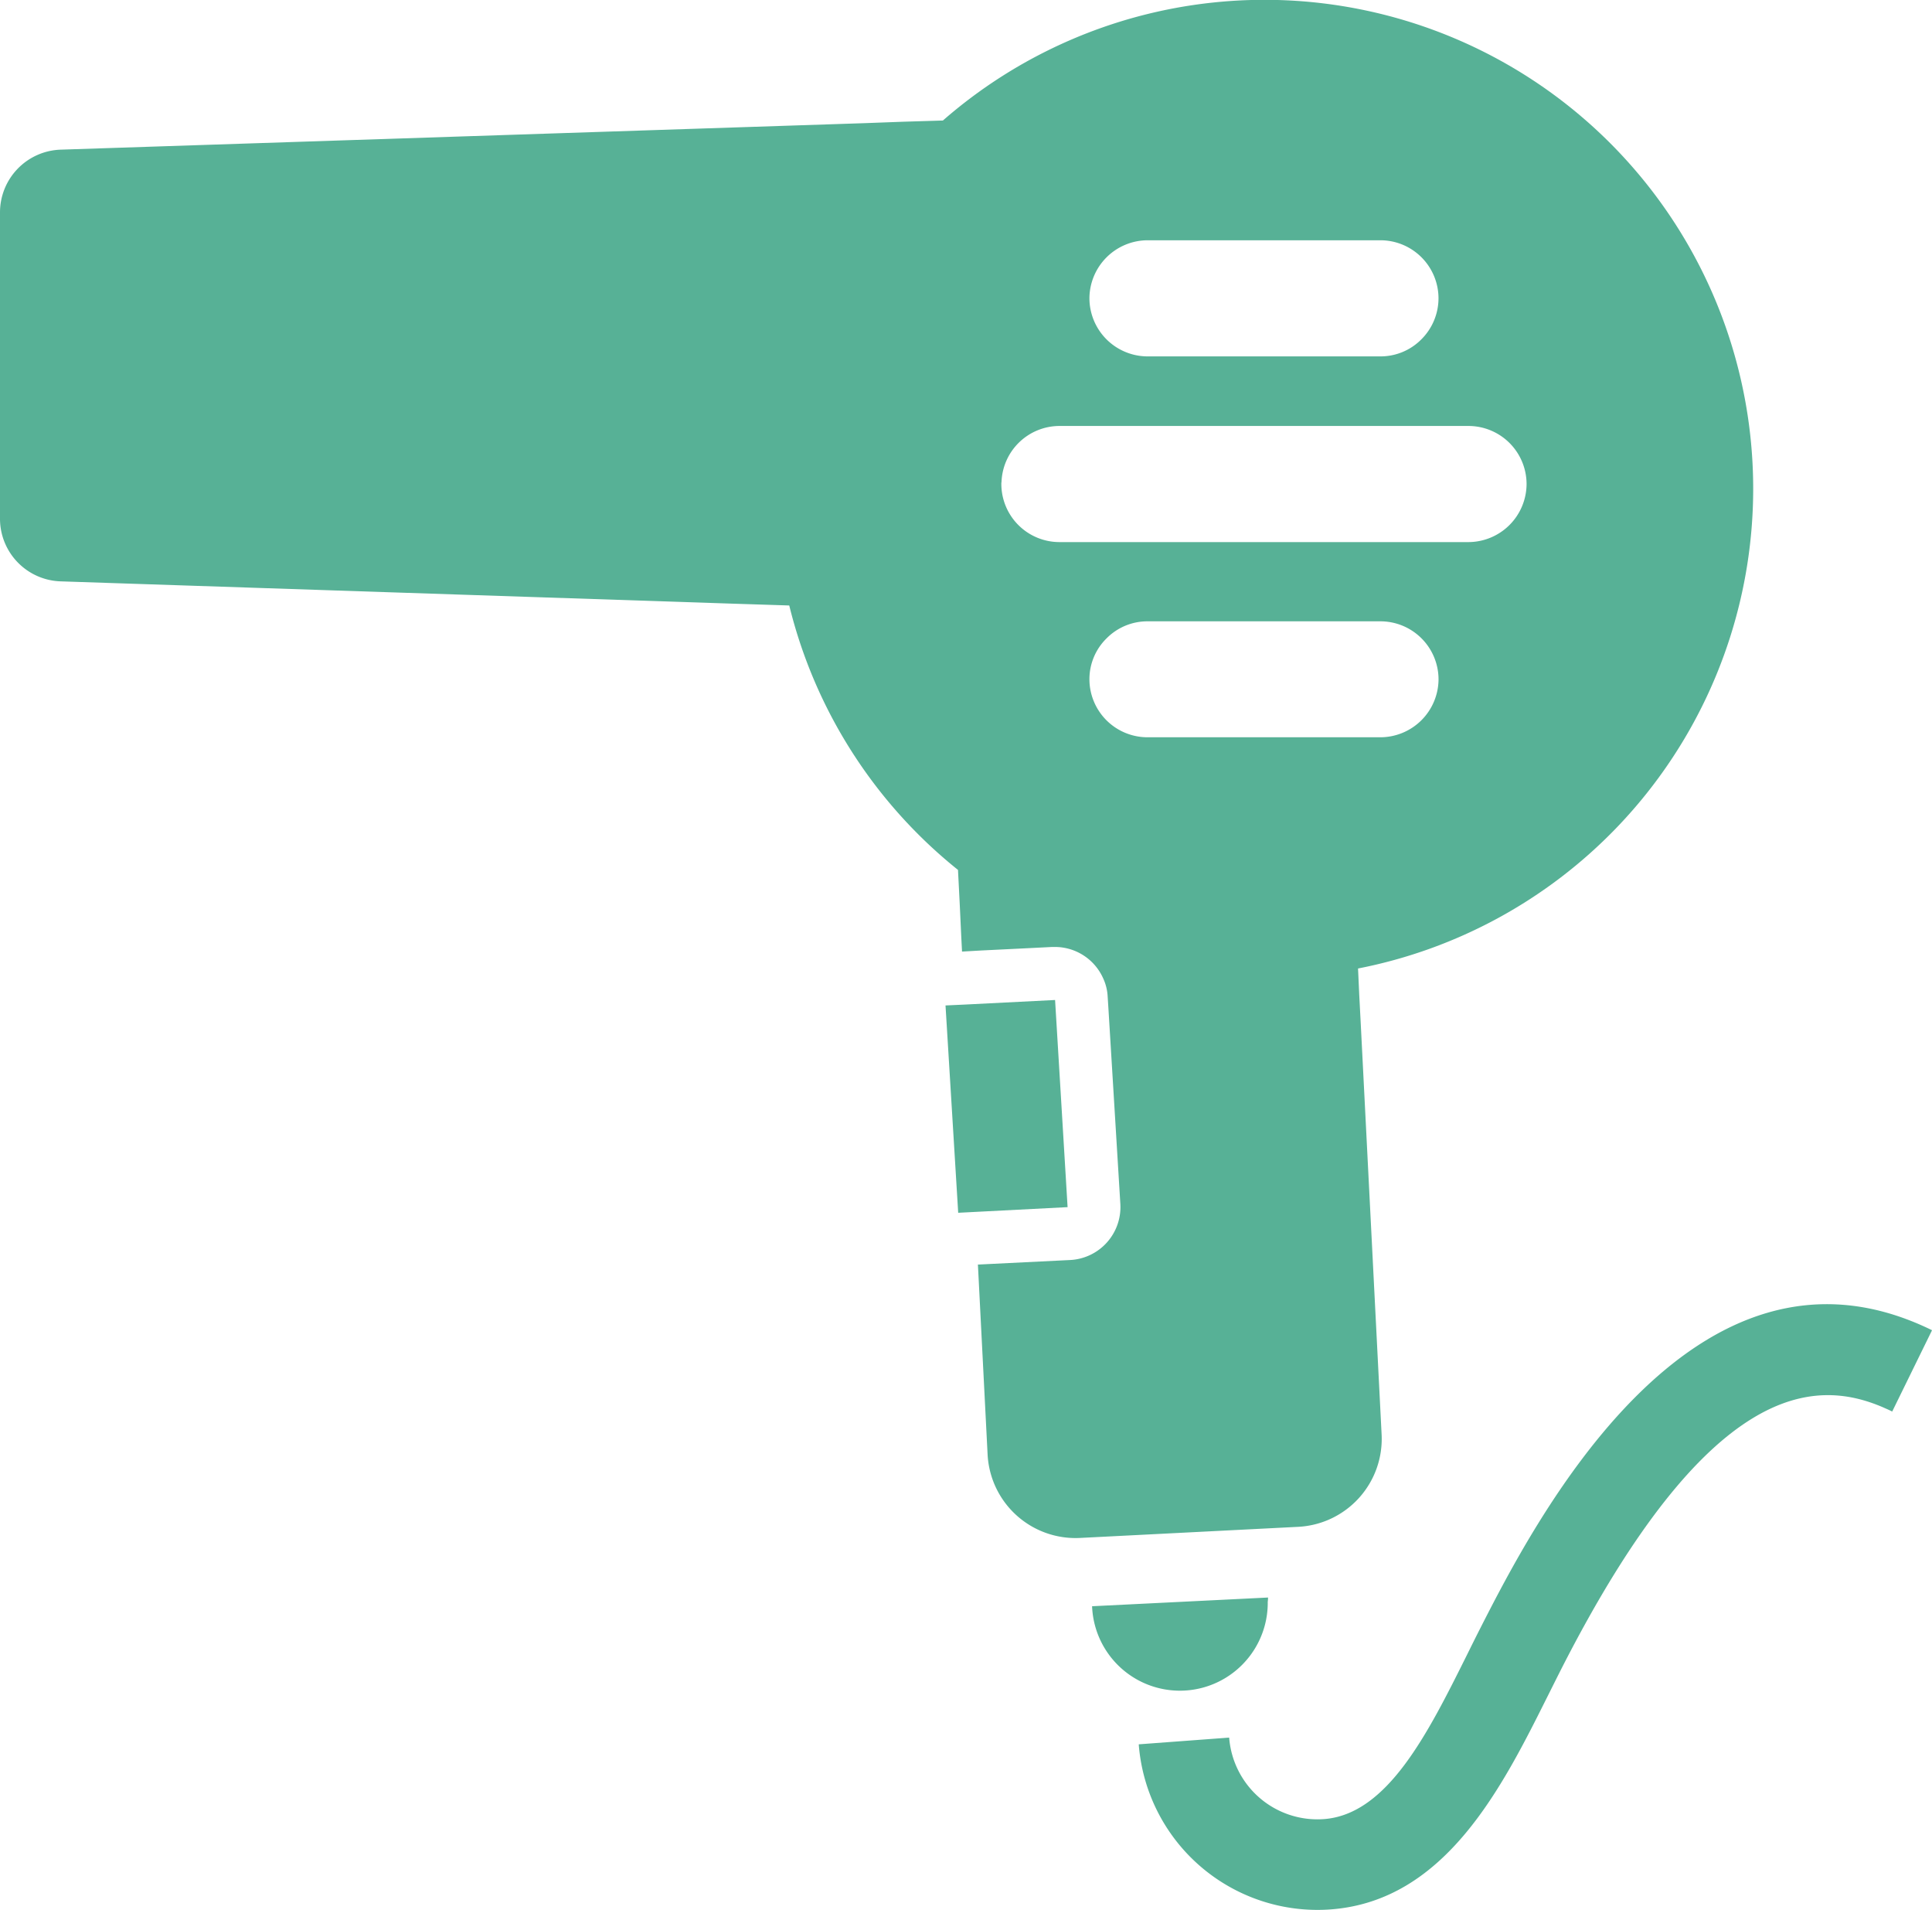
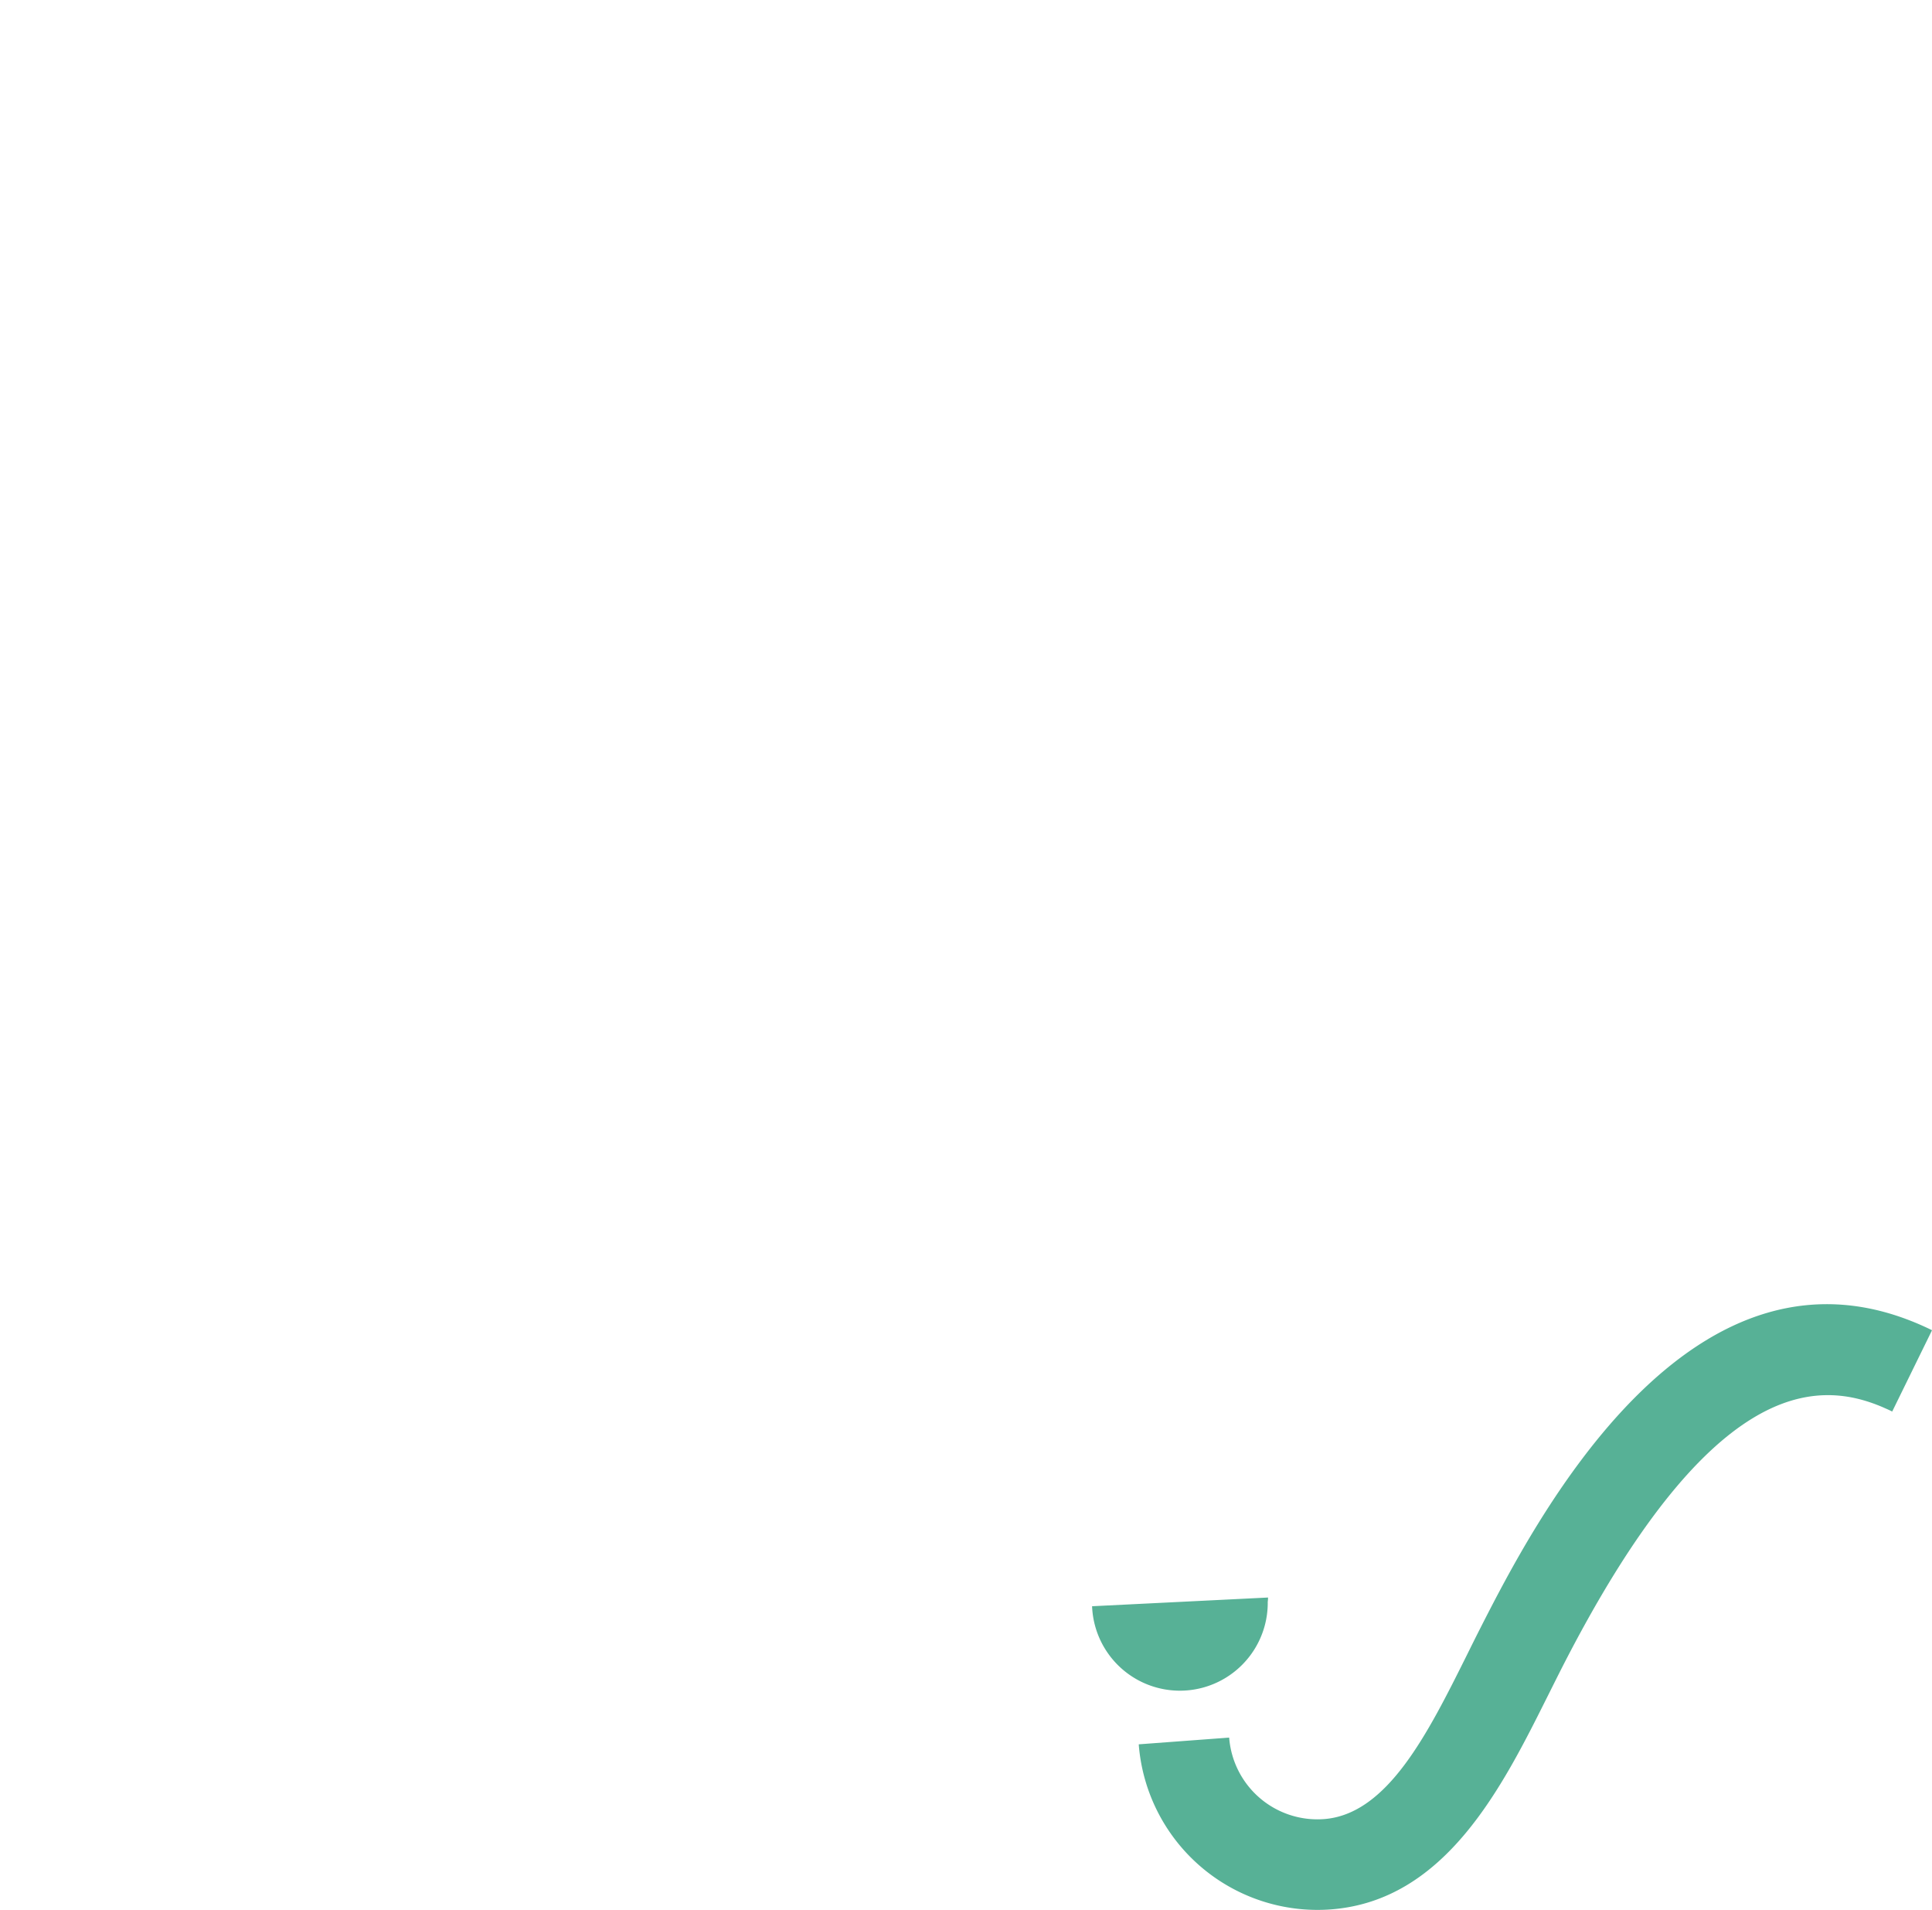
<svg xmlns="http://www.w3.org/2000/svg" width="57.432" height="56.77" viewBox="0 0 57.432 56.77">
  <g id="icon14" transform="translate(-1299.896 -3309)">
    <g id="グループ_328" data-name="グループ 328" transform="translate(360.069 118.332)">
-       <path id="パス_46" data-name="パス 46" d="M41.071,45.588l-.623-12.262-.042-.8-.036-.79A14.529,14.529,0,1,0,28.029,6.534L26.84,6.57l-1.131.042L1.8,7.4A1.866,1.866,0,0,0,0,9.266v9.1a1.863,1.863,0,0,0,1.8,1.864l20.038.665.817.026.807.026a14.494,14.494,0,0,0,5.016,7.859l.052,1.021v0l.047,1,.02.388v0h0v.018l.566-.032,1.481-.073.634-.032h.084a1.571,1.571,0,0,1,1.429.927,1.459,1.459,0,0,1,.136.545l.021.33.356,5.833A1.575,1.575,0,0,1,31.814,40.4l-2.711.134H29.07l.288,5.644a2.618,2.618,0,0,0,2.749,2.482l6.482-.33A2.617,2.617,0,0,0,41.071,45.588Zm1.691-33.772a1.727,1.727,0,0,1-.508,1.22,1.705,1.705,0,0,1-1.215.508H34.107a1.732,1.732,0,0,1-1.722-1.728,1.735,1.735,0,0,1,1.722-1.723h6.932A1.728,1.728,0,0,1,42.762,11.816Zm-12.99,5.456a1.728,1.728,0,0,1,1.717-1.66H43.657A1.729,1.729,0,0,1,45.38,17.34a1.734,1.734,0,0,1-1.723,1.723H31.489a1.728,1.728,0,0,1-1.722-1.723A.291.291,0,0,1,29.772,17.273Zm3.121,4.654a1.705,1.705,0,0,1,1.215-.508h6.932a1.728,1.728,0,0,1,1.723,1.723,1.733,1.733,0,0,1-1.723,1.723H34.107a1.727,1.727,0,0,1-1.722-1.723A1.7,1.7,0,0,1,32.892,21.927Z" transform="translate(939.827 3187.716)" fill="#57b196" />
      <path id="パス_47" data-name="パス 47" d="M294.6,426.386c0-.047.011-.092.009-.139h0c0-.006,0-.012,0-.018l-5.23.259a2.612,2.612,0,0,0,5.222-.1Z" transform="translate(682.912 2811.918)" fill="#57b196" />
-       <path id="パス_48" data-name="パス 48" d="M254.181,274.056h.018l-.372-6.158-2.686.136-.546.025h-.025l.377,6.163.508-.026,2.676-.138Z" transform="translate(717.364 2952.49)" fill="#57b196" />
      <path id="パス_49" data-name="パス 49" d="M325.329,349.3l.008-.016c-7.133-3.492-11.867,5.8-13.423,8.848-.133.261-.266.529-.4.8-1.161,2.33-2.361,4.739-4.251,4.882a2.631,2.631,0,0,1-2.819-2.422l-2.688.2a5.33,5.33,0,0,0,5.711,4.906c3.417-.259,5.1-3.646,6.46-6.368.132-.264.262-.524.391-.779,4.374-8.581,7.533-8.657,9.582-7.767.069.032.138.059.208.095l.046.022,1.176-2.4v0Z" transform="translate(671.922 2880.918)" fill="#57b196" />
    </g>
  </g>
</svg>